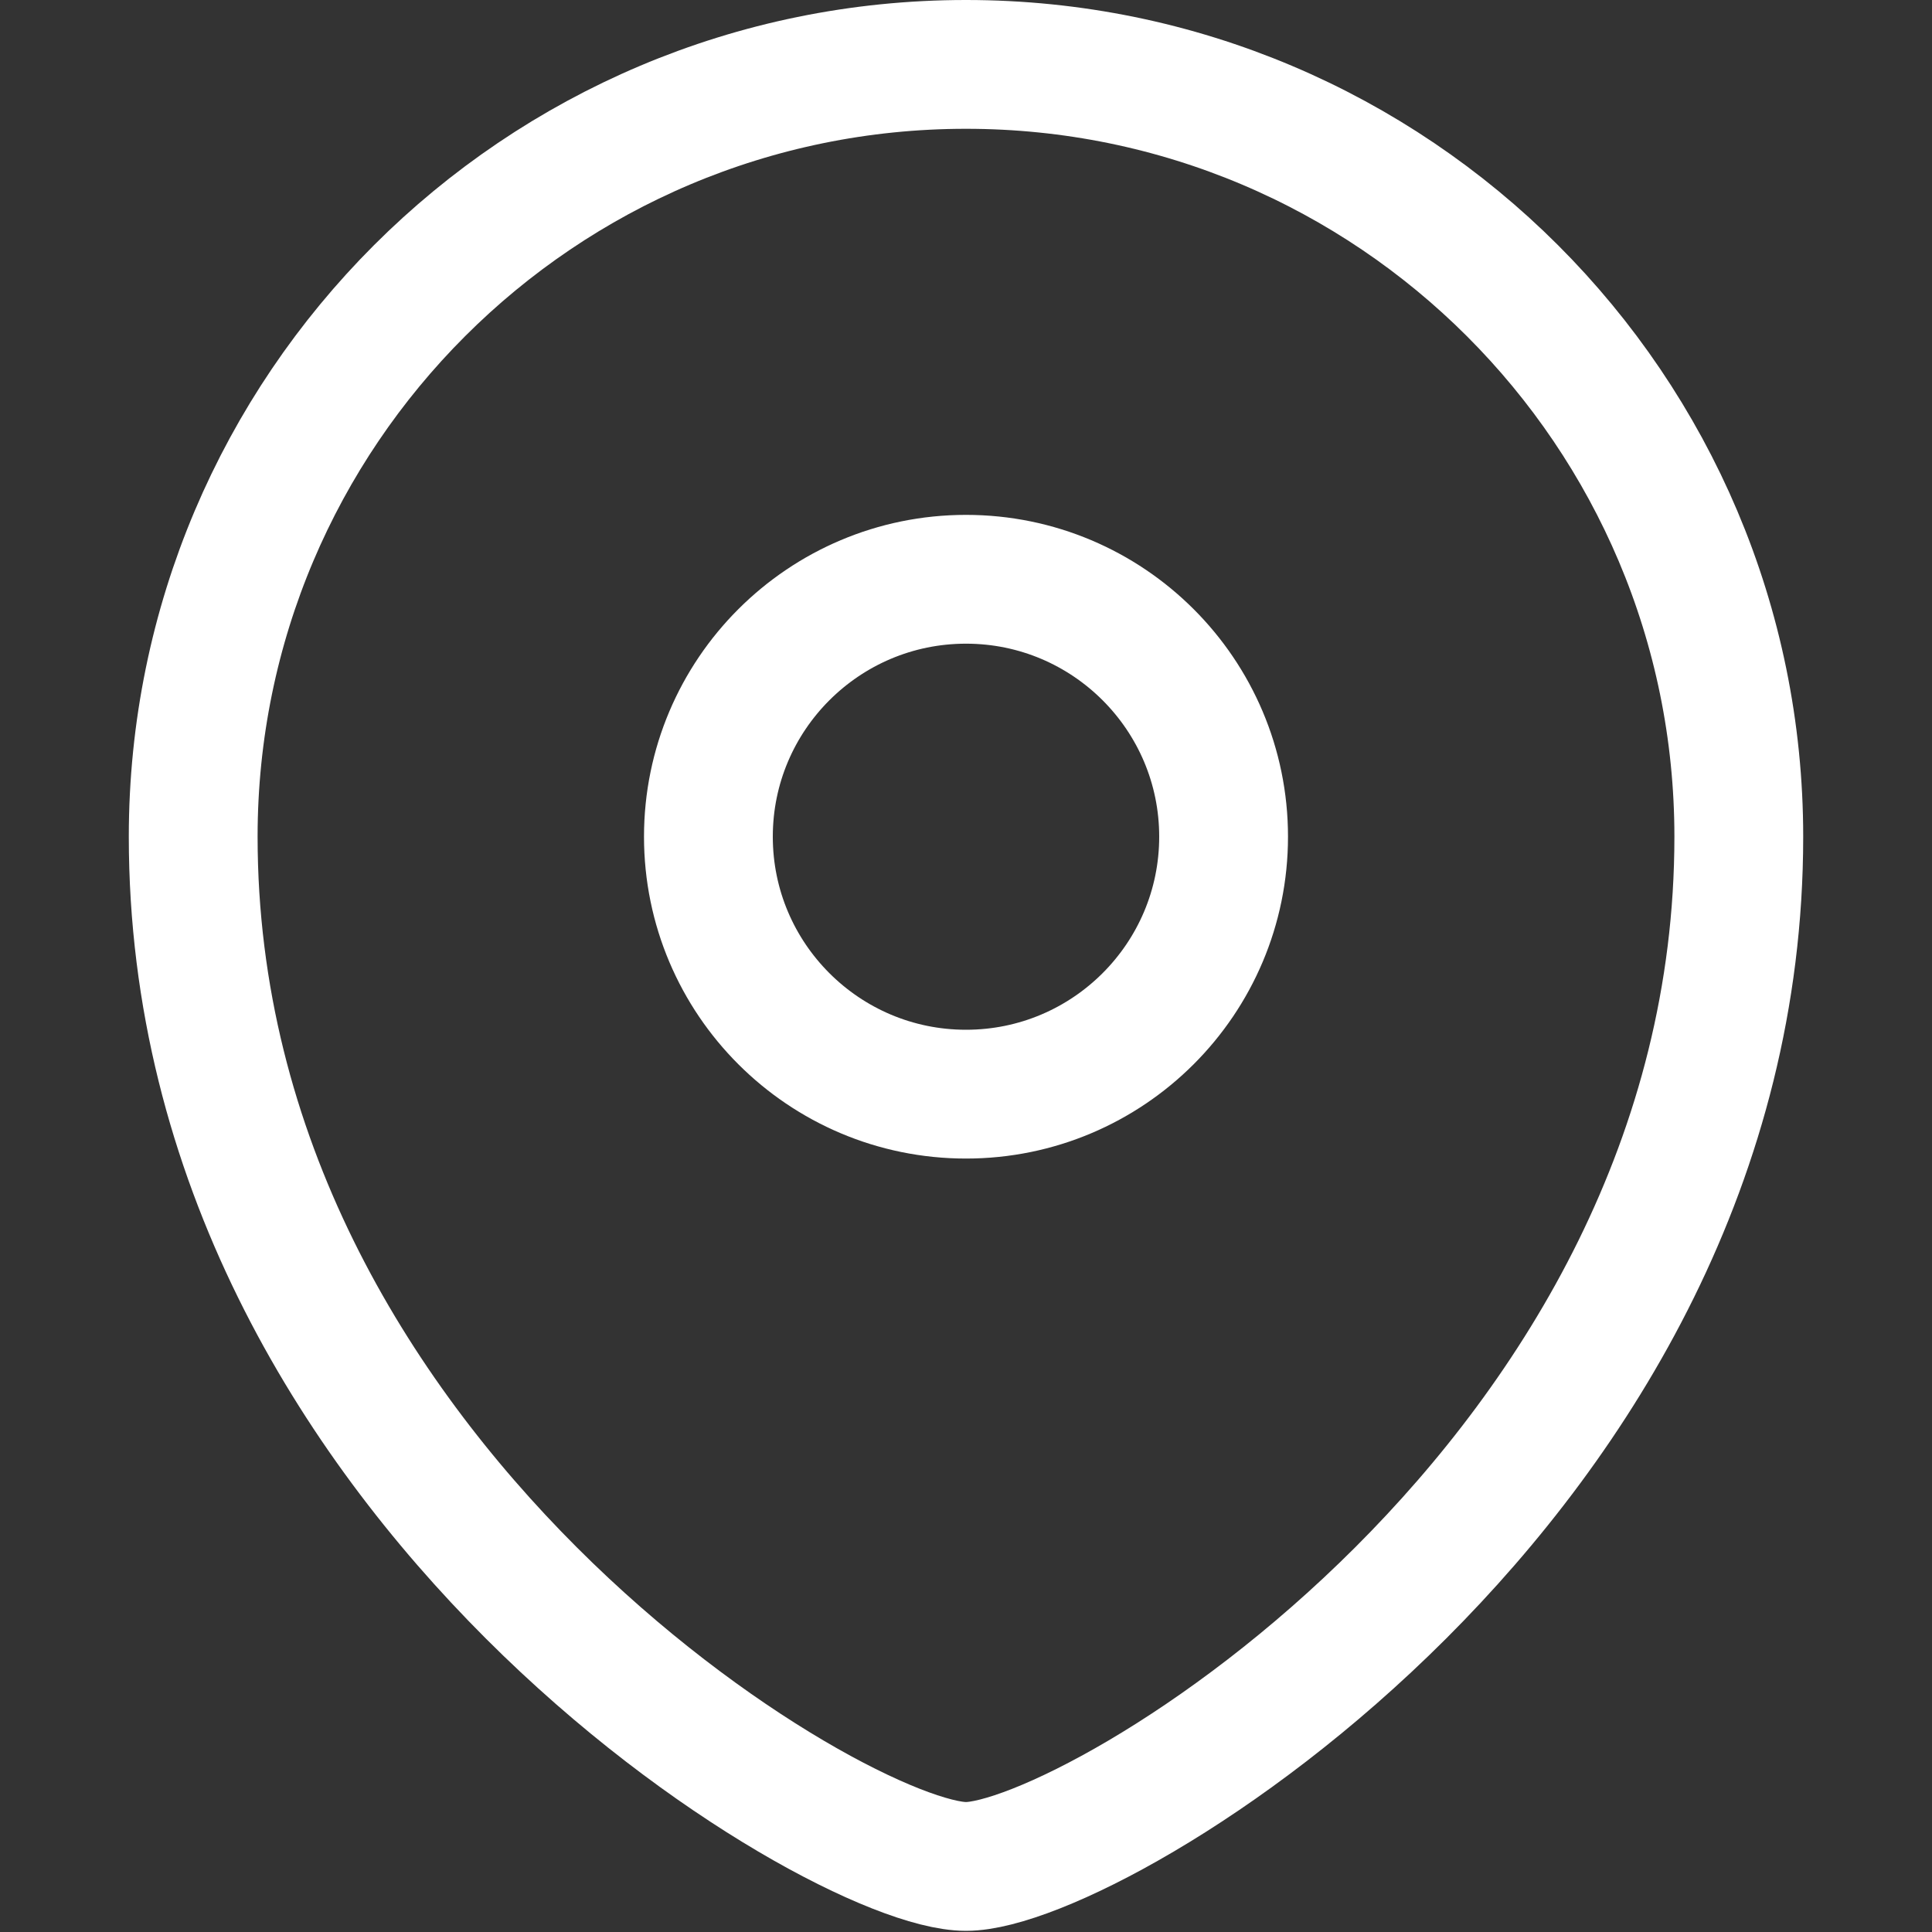
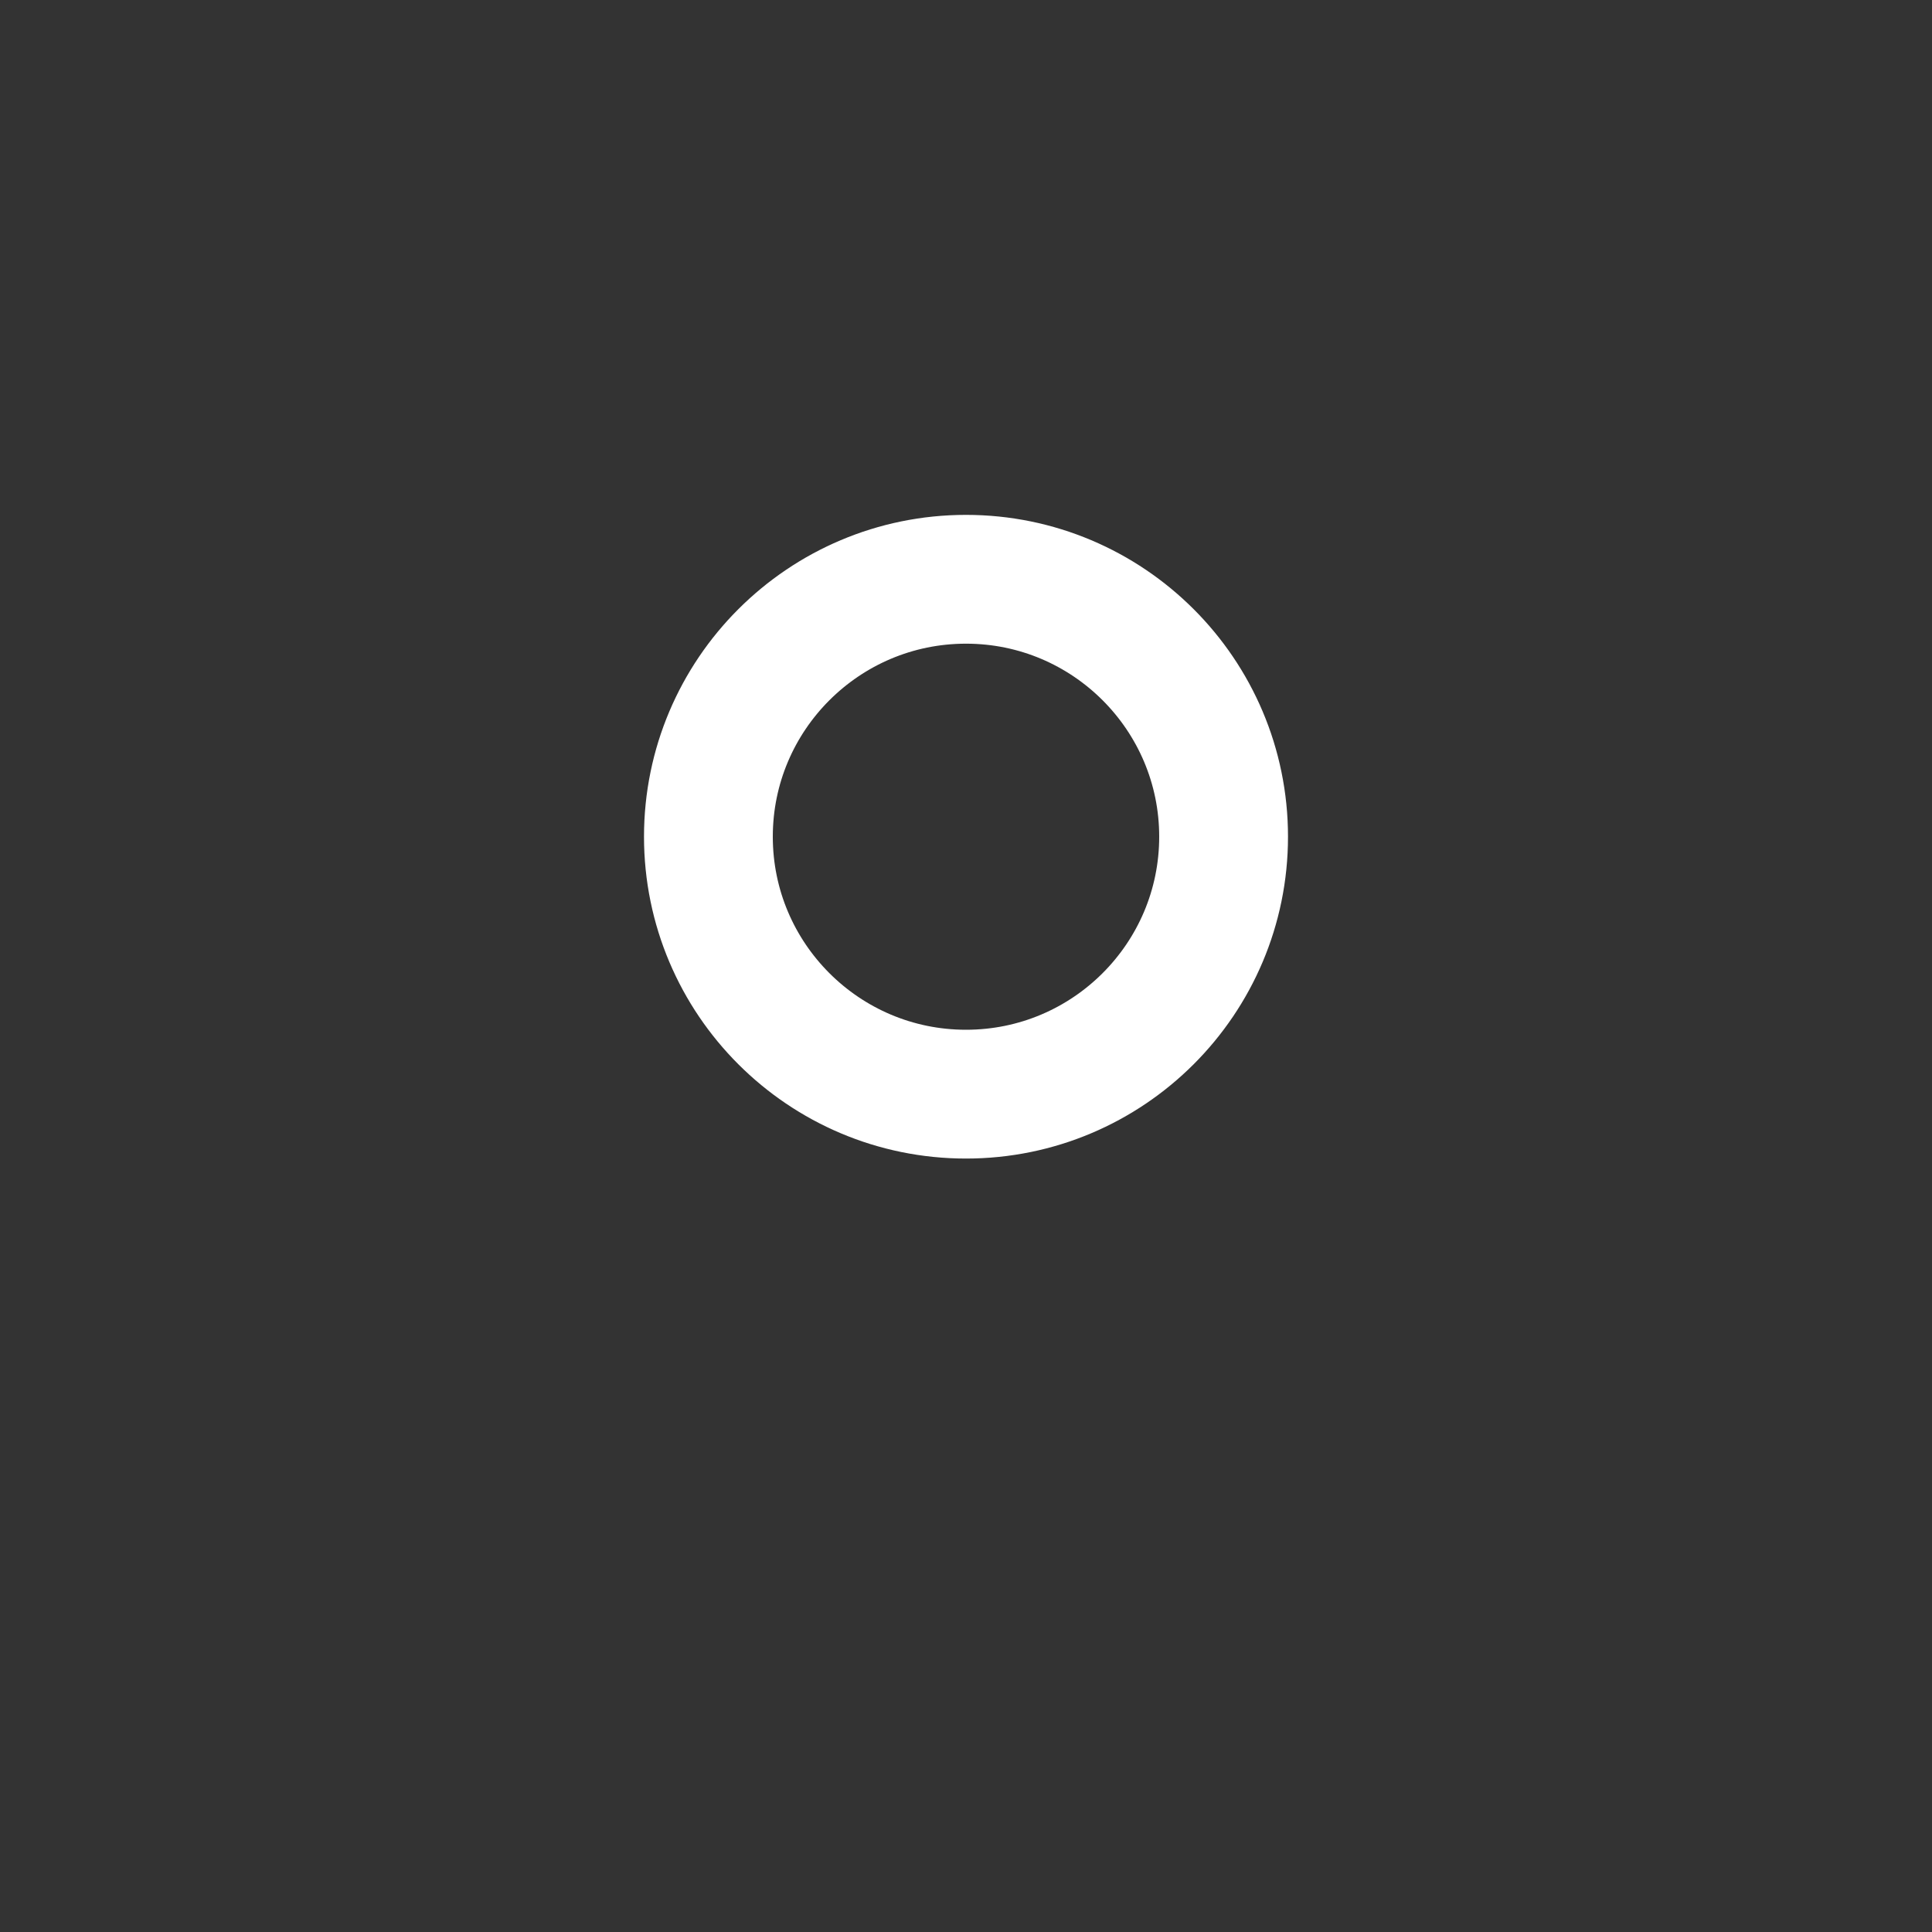
<svg xmlns="http://www.w3.org/2000/svg" width="30" height="30" viewBox="0 0 30 30" fill="none">
  <rect x="0" y="0" width="30" height="30" fill="#333333" stroke="none" />
  <path fill-rule="evenodd" clip-rule="evenodd" d="M15 16.99C17.208 16.99 19 15.199 19 12.992C19 10.786 17.208 8.995 15 8.995C12.792 8.995 11 10.786 11 12.992C11 15.199 12.792 16.99 15 16.99Z" stroke="white" stroke-width="2" stroke-linecap="square" />
-   <path fill-rule="evenodd" clip-rule="evenodd" d="M27 12.992C27 22.986 17 28.982 15 28.982C13 28.982 3 22.986 3 12.992C3 6.371 8.374 1 15 1C21.626 1 27 6.371 27 12.992Z" stroke="white" stroke-width="2" stroke-linecap="square" />
</svg>